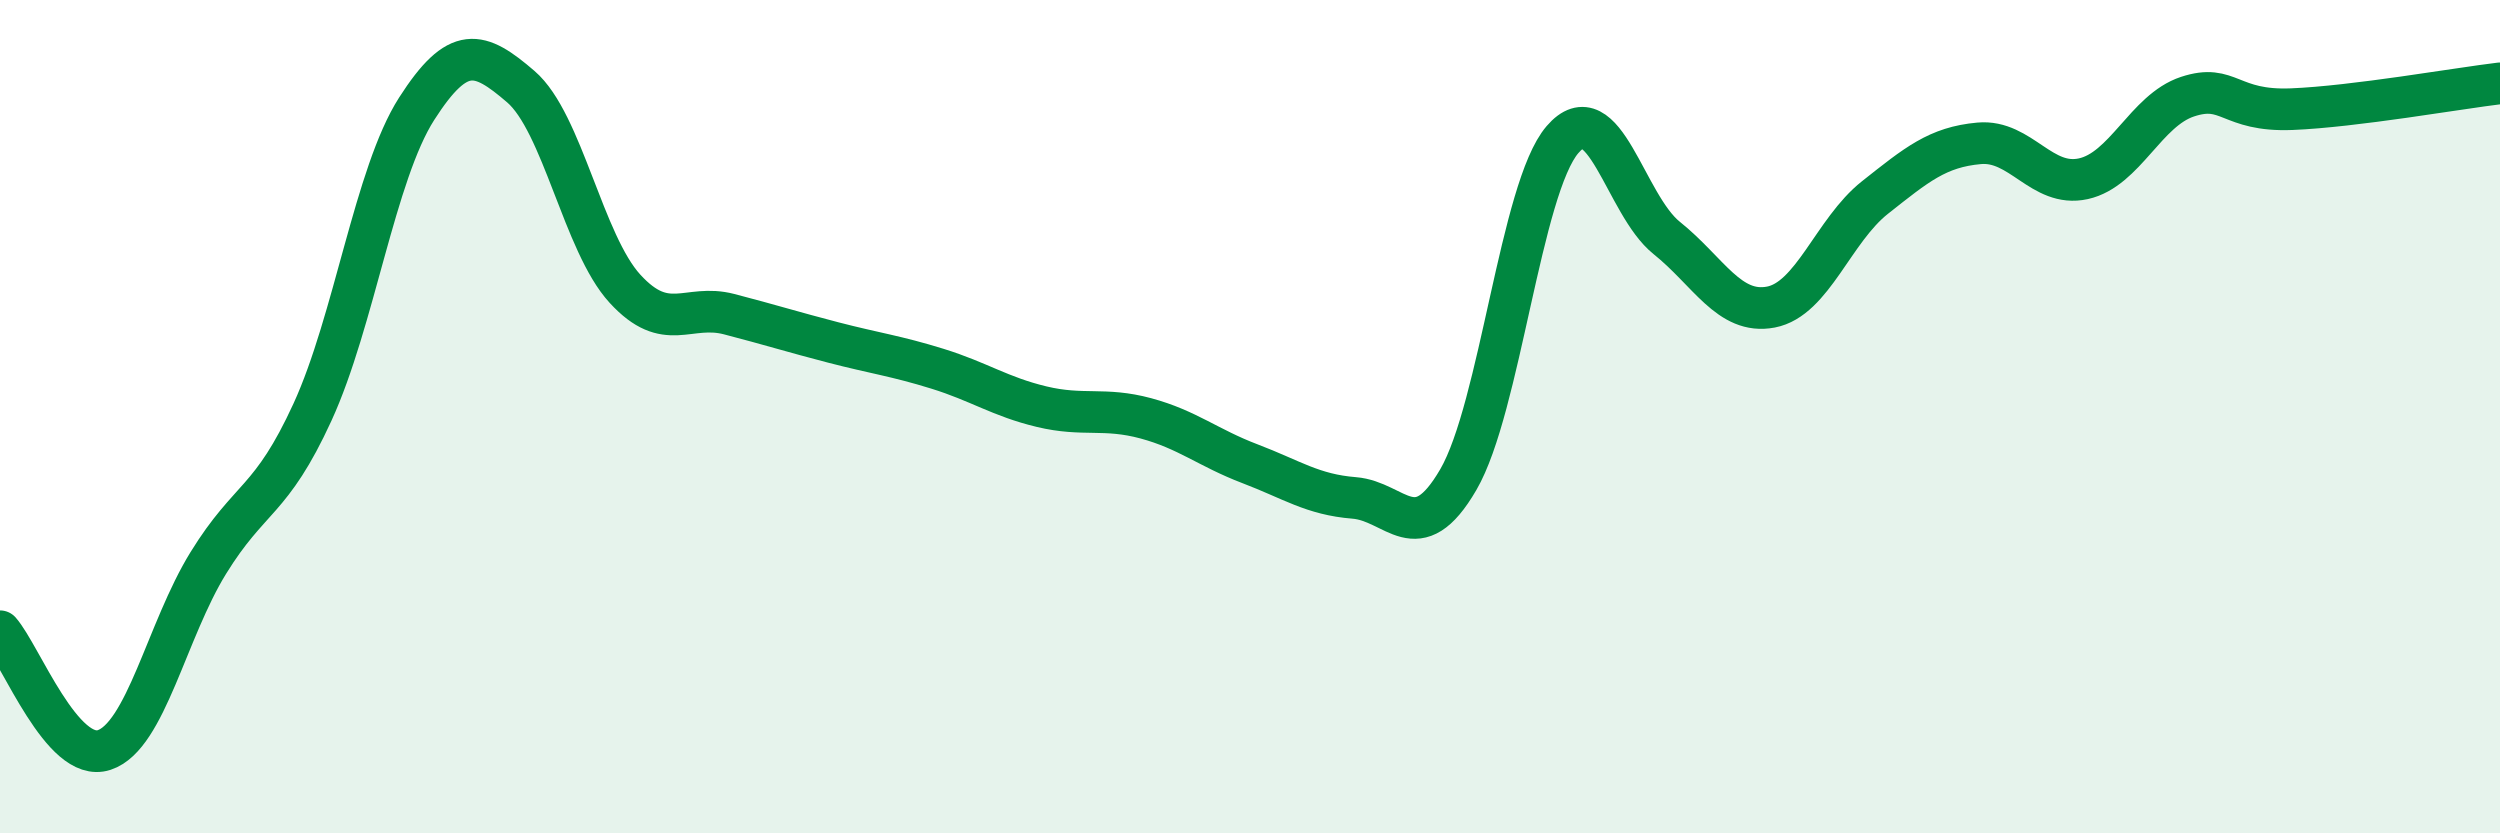
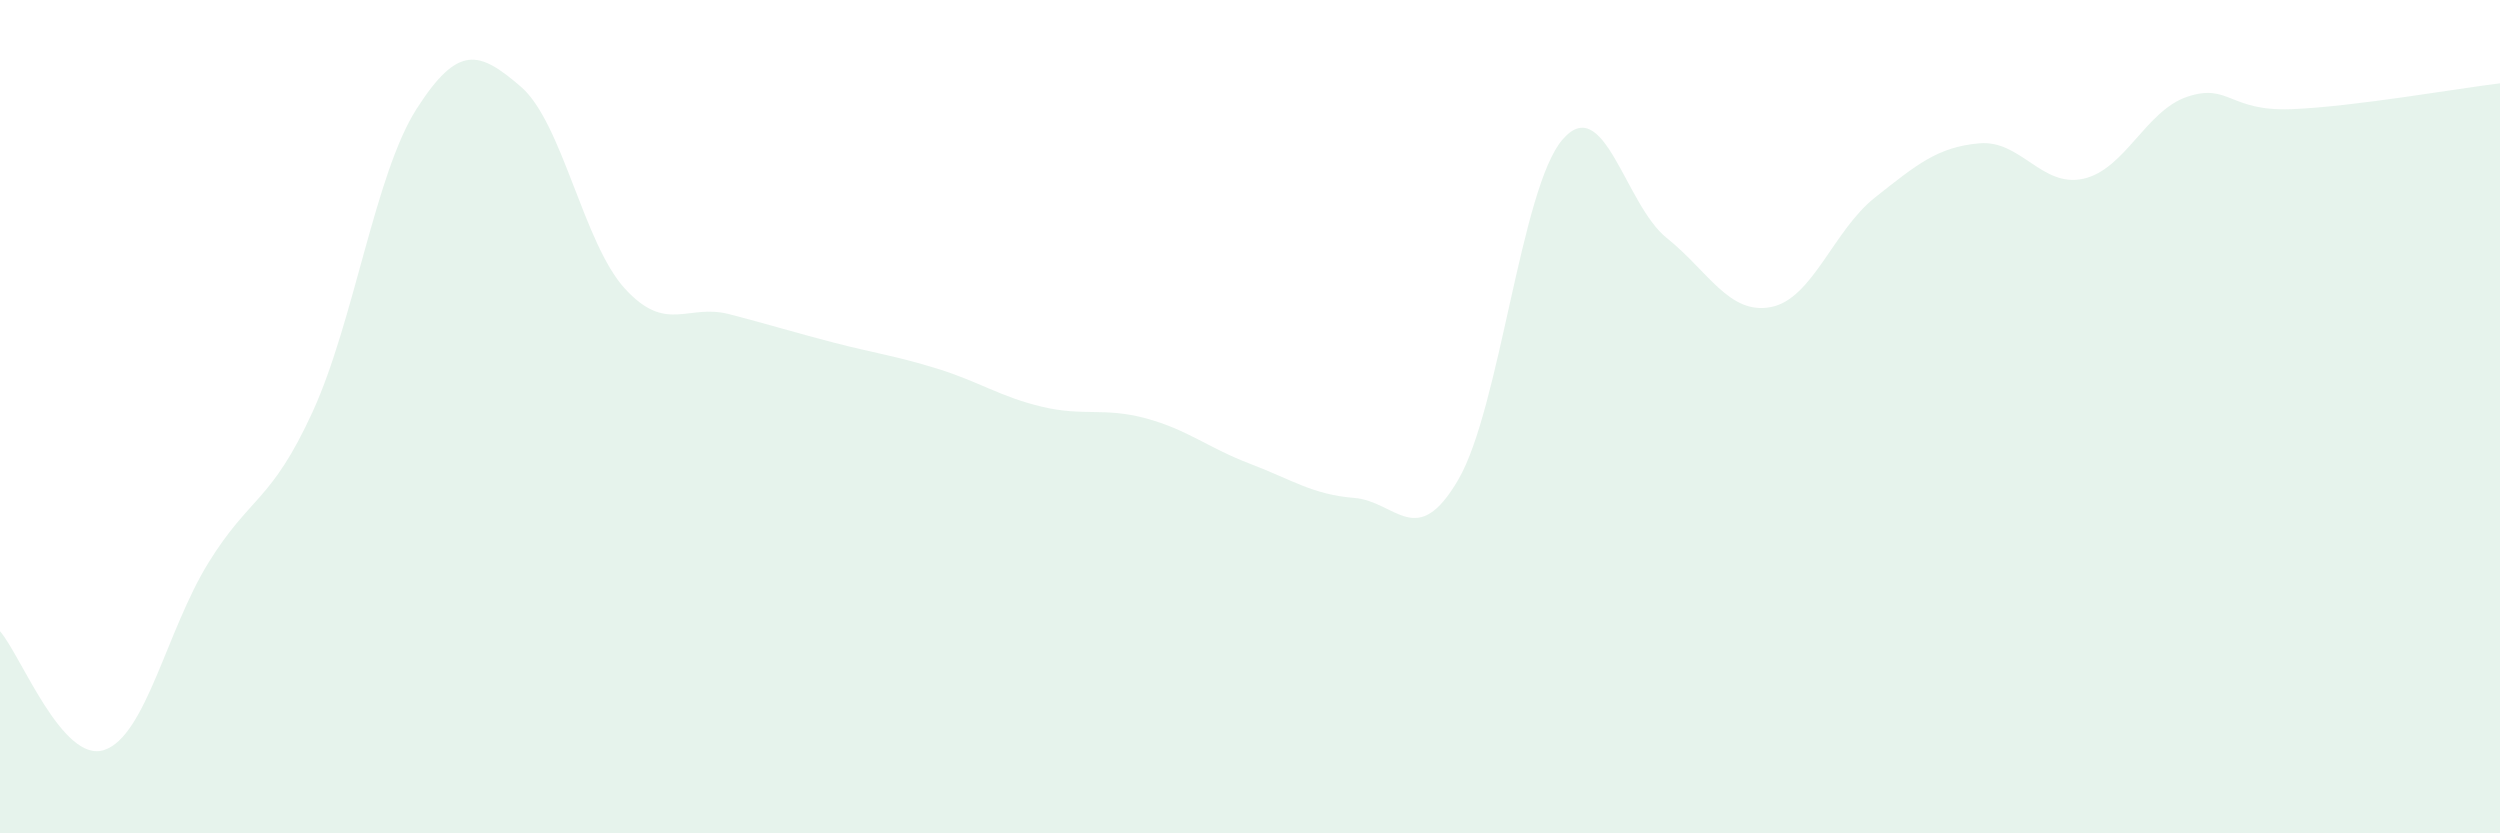
<svg xmlns="http://www.w3.org/2000/svg" width="60" height="20" viewBox="0 0 60 20">
  <path d="M 0,15.15 C 0.5,15.72 1.5,18.33 2.5,18 C 3.5,17.67 4,15.13 5,13.51 C 6,11.89 6.5,12.07 7.5,9.89 C 8.5,7.71 9,4.17 10,2.61 C 11,1.05 11.5,1.22 12.5,2.08 C 13.5,2.94 14,5.84 15,6.93 C 16,8.02 16.5,7.28 17.5,7.54 C 18.5,7.8 19,7.96 20,8.22 C 21,8.48 21.5,8.54 22.5,8.85 C 23.5,9.16 24,9.52 25,9.76 C 26,10 26.5,9.77 27.5,10.04 C 28.5,10.31 29,10.75 30,11.13 C 31,11.51 31.5,11.87 32.5,11.95 C 33.5,12.03 34,13.23 35,11.51 C 36,9.79 36.5,4.51 37.5,3.35 C 38.5,2.19 39,4.91 40,5.71 C 41,6.51 41.5,7.56 42.5,7.37 C 43.5,7.18 44,5.53 45,4.74 C 46,3.95 46.5,3.53 47.5,3.44 C 48.5,3.35 49,4.51 50,4.29 C 51,4.07 51.5,2.65 52.5,2.32 C 53.5,1.99 53.5,2.68 55,2.62 C 56.5,2.56 59,2.12 60,2L60 20L0 20Z" fill="#008740" opacity="0.1" stroke-linecap="round" stroke-linejoin="round" />
-   <path d="M 0,15.15 C 0.5,15.72 1.5,18.33 2.5,18 C 3.5,17.67 4,15.13 5,13.51 C 6,11.89 6.5,12.07 7.5,9.89 C 8.5,7.71 9,4.17 10,2.61 C 11,1.05 11.5,1.22 12.5,2.08 C 13.5,2.94 14,5.84 15,6.93 C 16,8.02 16.5,7.28 17.5,7.54 C 18.5,7.8 19,7.96 20,8.22 C 21,8.48 21.5,8.54 22.5,8.85 C 23.5,9.16 24,9.52 25,9.76 C 26,10 26.5,9.77 27.5,10.04 C 28.5,10.31 29,10.75 30,11.13 C 31,11.51 31.5,11.87 32.5,11.95 C 33.5,12.03 34,13.23 35,11.51 C 36,9.79 36.5,4.51 37.5,3.35 C 38.5,2.19 39,4.91 40,5.71 C 41,6.51 41.5,7.56 42.5,7.37 C 43.5,7.18 44,5.53 45,4.74 C 46,3.95 46.5,3.53 47.5,3.44 C 48.5,3.35 49,4.51 50,4.29 C 51,4.07 51.5,2.65 52.5,2.32 C 53.5,1.99 53.5,2.68 55,2.62 C 56.5,2.56 59,2.12 60,2" stroke="#008740" stroke-width="1" fill="none" stroke-linecap="round" stroke-linejoin="round" />
</svg>